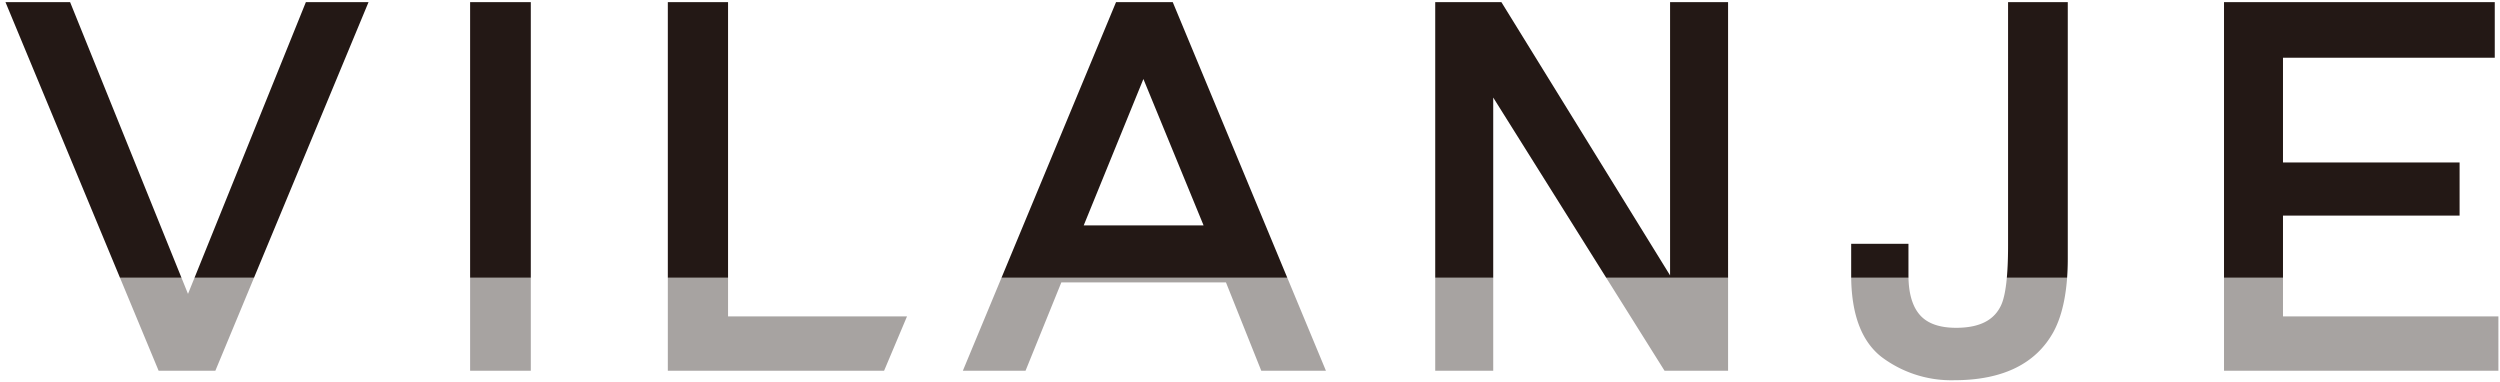
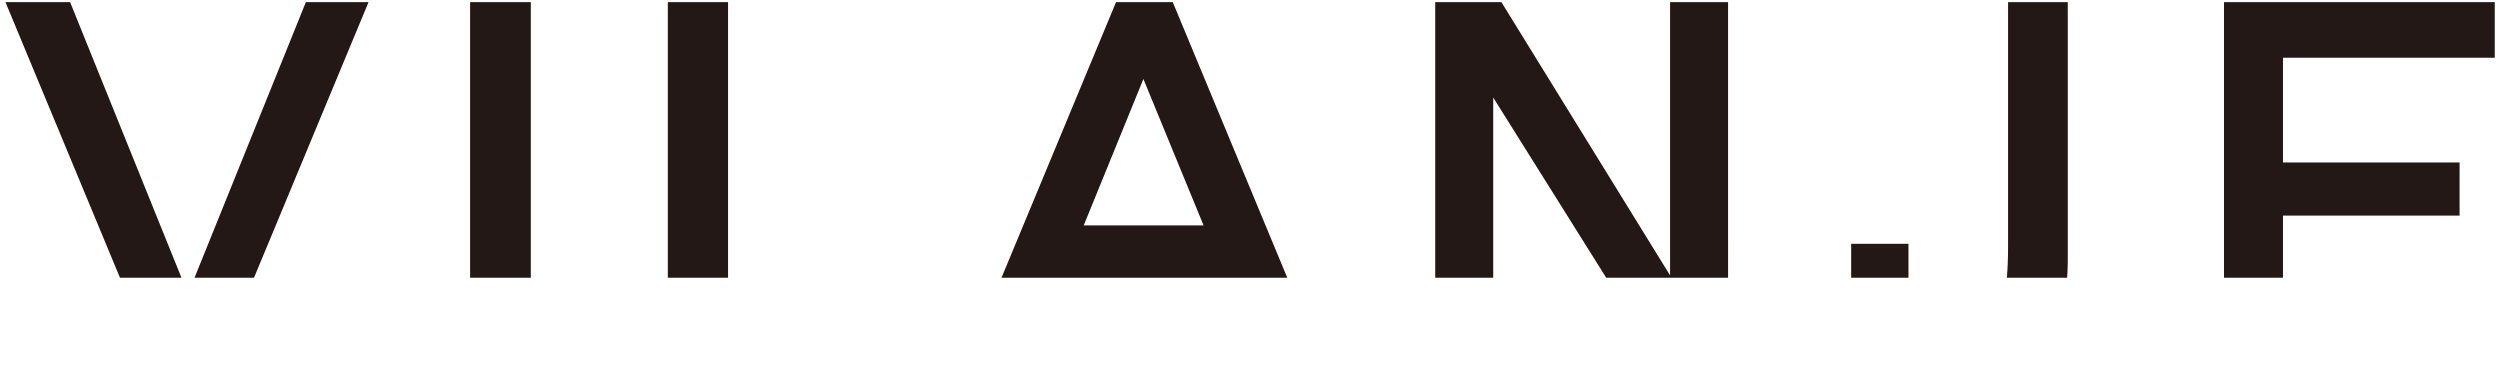
<svg xmlns="http://www.w3.org/2000/svg" width="344.567" height="52.645">
  <defs>
    <clipPath id="a">
-       <path fill="none" d="M1.106 38.29h343.461v14.352H1.106z" />
-     </clipPath>
+       </clipPath>
    <clipPath id="b">
      <path fill="none" d="M0 .008h344.282v38.271H0z" />
    </clipPath>
  </defs>
  <g data-name="レイヤー 8" fill="#231815">
    <g opacity=".4" clip-path="url(#a)">
      <path d="M64.794.293h8.365v50.806h-8.365zm27.25.002v50.806h29.806l3.16-7.495h-24.665V.295h-8.301zm138.137 0v37.661L206.933.295h-9.121v50.806h7.994V13.445l23.614 37.656h8.755V.295h-7.994zm54.814 0h-8.23V33.88c0 4.016-.316 6.751-.935 8.134-.96 2.13-2.997 3.166-6.23 3.166-2.27 0-3.944-.588-4.972-1.752-1.056-1.185-1.591-3.039-1.591-5.498v-4.332h-7.895v4.332c0 5.355 1.428 9.16 4.242 11.312a15.983 15.983 0 009.945 3.163c6.687 0 11.3-2.262 13.726-6.72 1.29-2.411 1.94-5.797 1.94-10.064zm58.85 0h-37.317v50.806h37.819v-7.495h-29.69V29.717h24.341v-7.326h-24.341V7.956h29.188V.295zM182.749 51.099h-8.912l-4.867-12.176h-22.69l-4.935 12.176h-8.639L153.82.295h7.817zm-25.158-40.21l-8.227 20.178h16.522zM25.911 40.507L42.157.295h8.636L29.68 51.101h-7.816L.753.295h8.909l16.249 40.212z" />
    </g>
    <g clip-path="url(#b)">
      <path d="M64.794.293h8.365v50.806h-8.365zm27.25.002v50.806h29.806l3.16-7.495h-24.665V.295h-8.301zm138.137 0v37.661L206.933.295h-9.121v50.806h7.994V13.445l23.614 37.656h8.755V.295h-7.994zm54.814 0h-8.23V33.88c0 4.016-.316 6.751-.935 8.134-.96 2.13-2.997 3.166-6.23 3.166-2.27 0-3.944-.588-4.972-1.752-1.056-1.185-1.591-3.039-1.591-5.498v-4.332h-7.895v4.332c0 5.355 1.428 9.16 4.242 11.312a15.983 15.983 0 009.945 3.163c6.687 0 11.3-2.262 13.726-6.72 1.29-2.411 1.94-5.797 1.94-10.064zm58.85 0h-37.317v50.806h37.819v-7.495h-29.69V29.717h24.341v-7.326h-24.341V7.956h29.188V.295zM182.749 51.099h-8.912l-4.867-12.176h-22.69l-4.935 12.176h-8.639L153.82.295h7.817zm-25.158-40.21l-8.227 20.178h16.522zM25.911 40.507L42.157.295h8.636L29.68 51.101h-7.816L.753.295h8.909l16.249 40.212z" />
    </g>
  </g>
</svg>